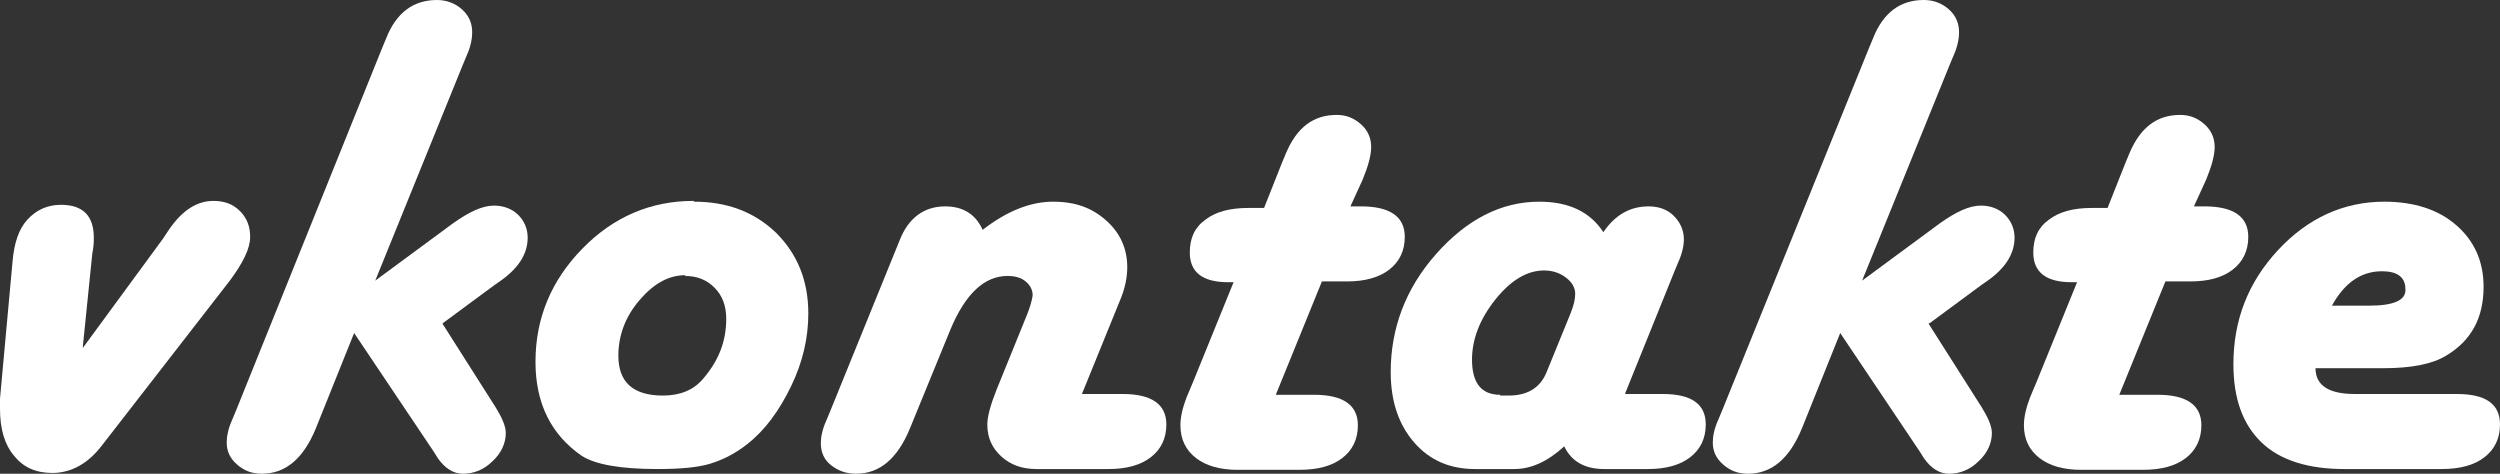
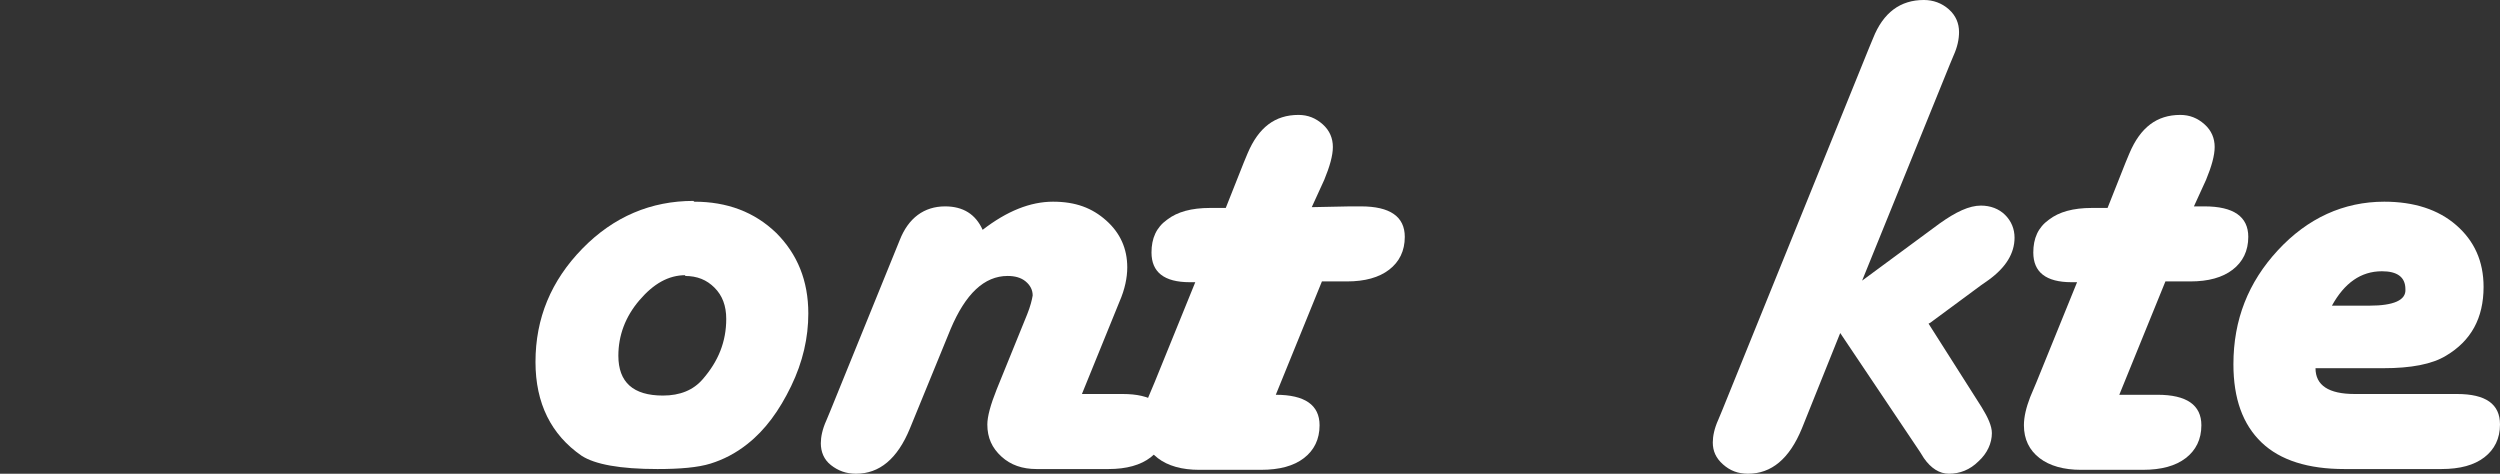
<svg xmlns="http://www.w3.org/2000/svg" id="_Слой_1" data-name="Слой 1" viewBox="0 0 31.98 6.06">
  <rect x="0" y="0" width="31.98" height="6.06" fill="#333333" stroke="none" />
  <defs>
    <style> .cls-1 { fill: #fff; stroke-width: 0px; } </style>
  </defs>
-   <path class="cls-1" d="m1.06,4.45l1.02-1.39.08-.12c.17-.25.36-.37.57-.37.14,0,.25.04.34.13.09.09.13.2.13.33,0,.15-.09.33-.26.56l-1.63,2.1c-.18.24-.4.36-.64.36-.21,0-.37-.07-.49-.22-.12-.14-.18-.34-.18-.6,0-.05,0-.1,0-.13l.16-1.75c.02-.24.08-.42.19-.54s.25-.19.43-.19c.28,0,.42.14.42.42,0,.04,0,.11-.02.21l-.12,1.18Z" />
-   <path class="cls-1" d="m5.66,4.14l.68,1.07c.08.13.13.24.13.33,0,.13-.06.26-.17.36-.11.11-.24.16-.38.16-.12,0-.23-.07-.32-.2l-.05-.08-1.02-1.52-.49,1.22c-.16.39-.39.58-.69.58-.13,0-.23-.04-.32-.12-.09-.08-.13-.17-.13-.28,0-.08.02-.18.07-.29l.05-.12L4.89.61l.05-.12c.13-.33.35-.49.65-.49.12,0,.23.04.32.12s.13.18.13.29c0,.09-.02.19-.07.3l-.05.12-1.12,2.76.99-.73c.21-.15.38-.23.53-.23.12,0,.23.04.31.12s.12.18.12.29c0,.2-.11.38-.33.54l-.1.07-.65.48Z" />
  <path class="cls-1" d="m8.88,2.58c.42,0,.77.13,1.05.4.27.27.41.61.41,1.03,0,.31-.07.62-.22.93s-.33.56-.56.74c-.15.12-.31.2-.47.25-.16.05-.39.07-.68.07-.48,0-.8-.06-.97-.17-.39-.27-.59-.67-.59-1.2,0-.56.2-1.04.6-1.45s.88-.61,1.42-.61Zm-.11.94c-.22,0-.41.11-.59.32s-.27.45-.27.71c0,.34.19.51.57.51.22,0,.39-.07.51-.21.2-.23.3-.48.3-.77,0-.17-.05-.3-.15-.4s-.22-.15-.38-.15Z" />
  <path class="cls-1" d="m13.83,5.04h.53c.37,0,.56.13.56.39,0,.18-.07.32-.2.42s-.31.15-.54.15h-.92c-.18,0-.33-.05-.45-.16-.12-.11-.18-.24-.18-.41,0-.1.04-.25.12-.45l.39-.96c.04-.1.06-.18.07-.24,0-.07-.03-.13-.09-.18-.06-.05-.14-.07-.23-.07-.3,0-.54.23-.73.68l-.52,1.27c-.16.39-.39.58-.69.58-.13,0-.23-.04-.32-.11s-.13-.17-.13-.28c0-.08.02-.18.07-.29l.05-.12.89-2.19c.11-.28.31-.43.58-.43.23,0,.39.1.48.3.31-.24.61-.36.9-.36s.5.08.68.24.27.36.27.6c0,.13-.03.28-.1.44l-.48,1.18Z" />
-   <path class="cls-1" d="m17.27,2.64h.14c.37,0,.56.13.56.39,0,.18-.07.32-.2.42s-.31.15-.54.15h-.32l-.59,1.45h.49c.37,0,.56.13.56.39,0,.18-.07.32-.2.42s-.31.15-.55.15h-.79c-.22,0-.4-.05-.53-.15s-.2-.24-.2-.42c0-.11.03-.23.08-.36l.08-.19.52-1.28h-.07c-.33,0-.49-.13-.49-.38,0-.18.06-.32.2-.42.13-.1.31-.15.55-.15h.2l.23-.58.05-.12c.14-.33.35-.49.65-.49.12,0,.22.04.31.12.09.08.13.18.13.29s-.04.25-.11.42l-.16.35Z" />
-   <path class="cls-1" d="m20.79,5.04h.48c.37,0,.55.13.55.39,0,.18-.07.32-.2.42-.13.1-.31.15-.54.15h-.56c-.25,0-.42-.1-.51-.29-.22.2-.43.29-.64.29h-.5c-.32,0-.58-.11-.78-.34-.2-.23-.3-.53-.3-.9,0-.56.19-1.07.58-1.51.39-.44.83-.67,1.32-.67.38,0,.65.13.82.39.15-.22.34-.33.58-.33.13,0,.24.04.32.12s.13.18.13.3c0,.08-.02.18-.07.29l-.05.12-.63,1.56Zm-1.6.02h.11c.24,0,.4-.1.48-.29l.31-.76c.04-.1.06-.18.06-.25,0-.08-.04-.15-.12-.21-.08-.06-.17-.09-.28-.09-.21,0-.42.12-.62.37s-.3.51-.3.77c0,.3.12.45.36.45Z" />
+   <path class="cls-1" d="m17.27,2.64h.14c.37,0,.56.13.56.39,0,.18-.07.32-.2.42s-.31.15-.54.15h-.32l-.59,1.45c.37,0,.56.13.56.39,0,.18-.07.32-.2.42s-.31.15-.55.15h-.79c-.22,0-.4-.05-.53-.15s-.2-.24-.2-.42c0-.11.03-.23.08-.36l.08-.19.52-1.28h-.07c-.33,0-.49-.13-.49-.38,0-.18.06-.32.2-.42.13-.1.31-.15.55-.15h.2l.23-.58.05-.12c.14-.33.35-.49.65-.49.12,0,.22.04.31.12.09.08.13.18.13.29s-.04.25-.11.42l-.16.35Z" />
  <path class="cls-1" d="m24.67,4.14l.68,1.07c.08.13.13.24.13.33,0,.13-.06.26-.17.36-.11.11-.24.16-.38.16-.12,0-.23-.07-.32-.2l-.05-.08-1.02-1.52-.49,1.22c-.16.39-.39.58-.69.58-.13,0-.23-.04-.32-.12-.09-.08-.13-.17-.13-.28,0-.08.02-.18.07-.29l.05-.12,1.88-4.64.05-.12c.13-.33.35-.49.65-.49.12,0,.23.04.32.12s.13.18.13.29c0,.09-.02.19-.07.3l-.05.12-1.12,2.76.99-.73c.21-.15.38-.23.53-.23.12,0,.23.04.31.12s.12.18.12.29c0,.2-.11.38-.33.54l-.1.07-.65.48Z" />
  <path class="cls-1" d="m28.06,2.64h.14c.37,0,.56.13.56.39,0,.18-.07.32-.2.42s-.31.15-.54.15h-.32l-.59,1.45h.49c.37,0,.56.13.56.39,0,.18-.07.32-.2.42s-.31.15-.55.15h-.79c-.22,0-.4-.05-.53-.15s-.2-.24-.2-.42c0-.11.03-.23.08-.36l.08-.19.52-1.28h-.07c-.33,0-.49-.13-.49-.38,0-.18.06-.32.2-.42.13-.1.31-.15.55-.15h.2l.23-.58.05-.12c.14-.33.35-.49.65-.49.12,0,.22.04.31.12.09.08.13.18.13.29s-.04.25-.11.42l-.16.35Z" />
  <path class="cls-1" d="m29.62,4.71c0,.22.17.33.5.33h1.31c.37,0,.55.13.55.39,0,.18-.07.32-.2.42-.13.1-.31.15-.55.15h-1.24c-.46,0-.82-.11-1.06-.34-.24-.23-.36-.56-.36-1,0-.57.19-1.05.57-1.46.38-.41.84-.62,1.36-.62.38,0,.69.1.92.3.23.2.35.46.35.79,0,.4-.16.69-.48.88-.18.11-.45.16-.8.16h-.88Zm.21-.8h.48c.31,0,.47-.07.46-.21,0-.16-.11-.23-.3-.23-.27,0-.48.15-.64.44Z" />
</svg>